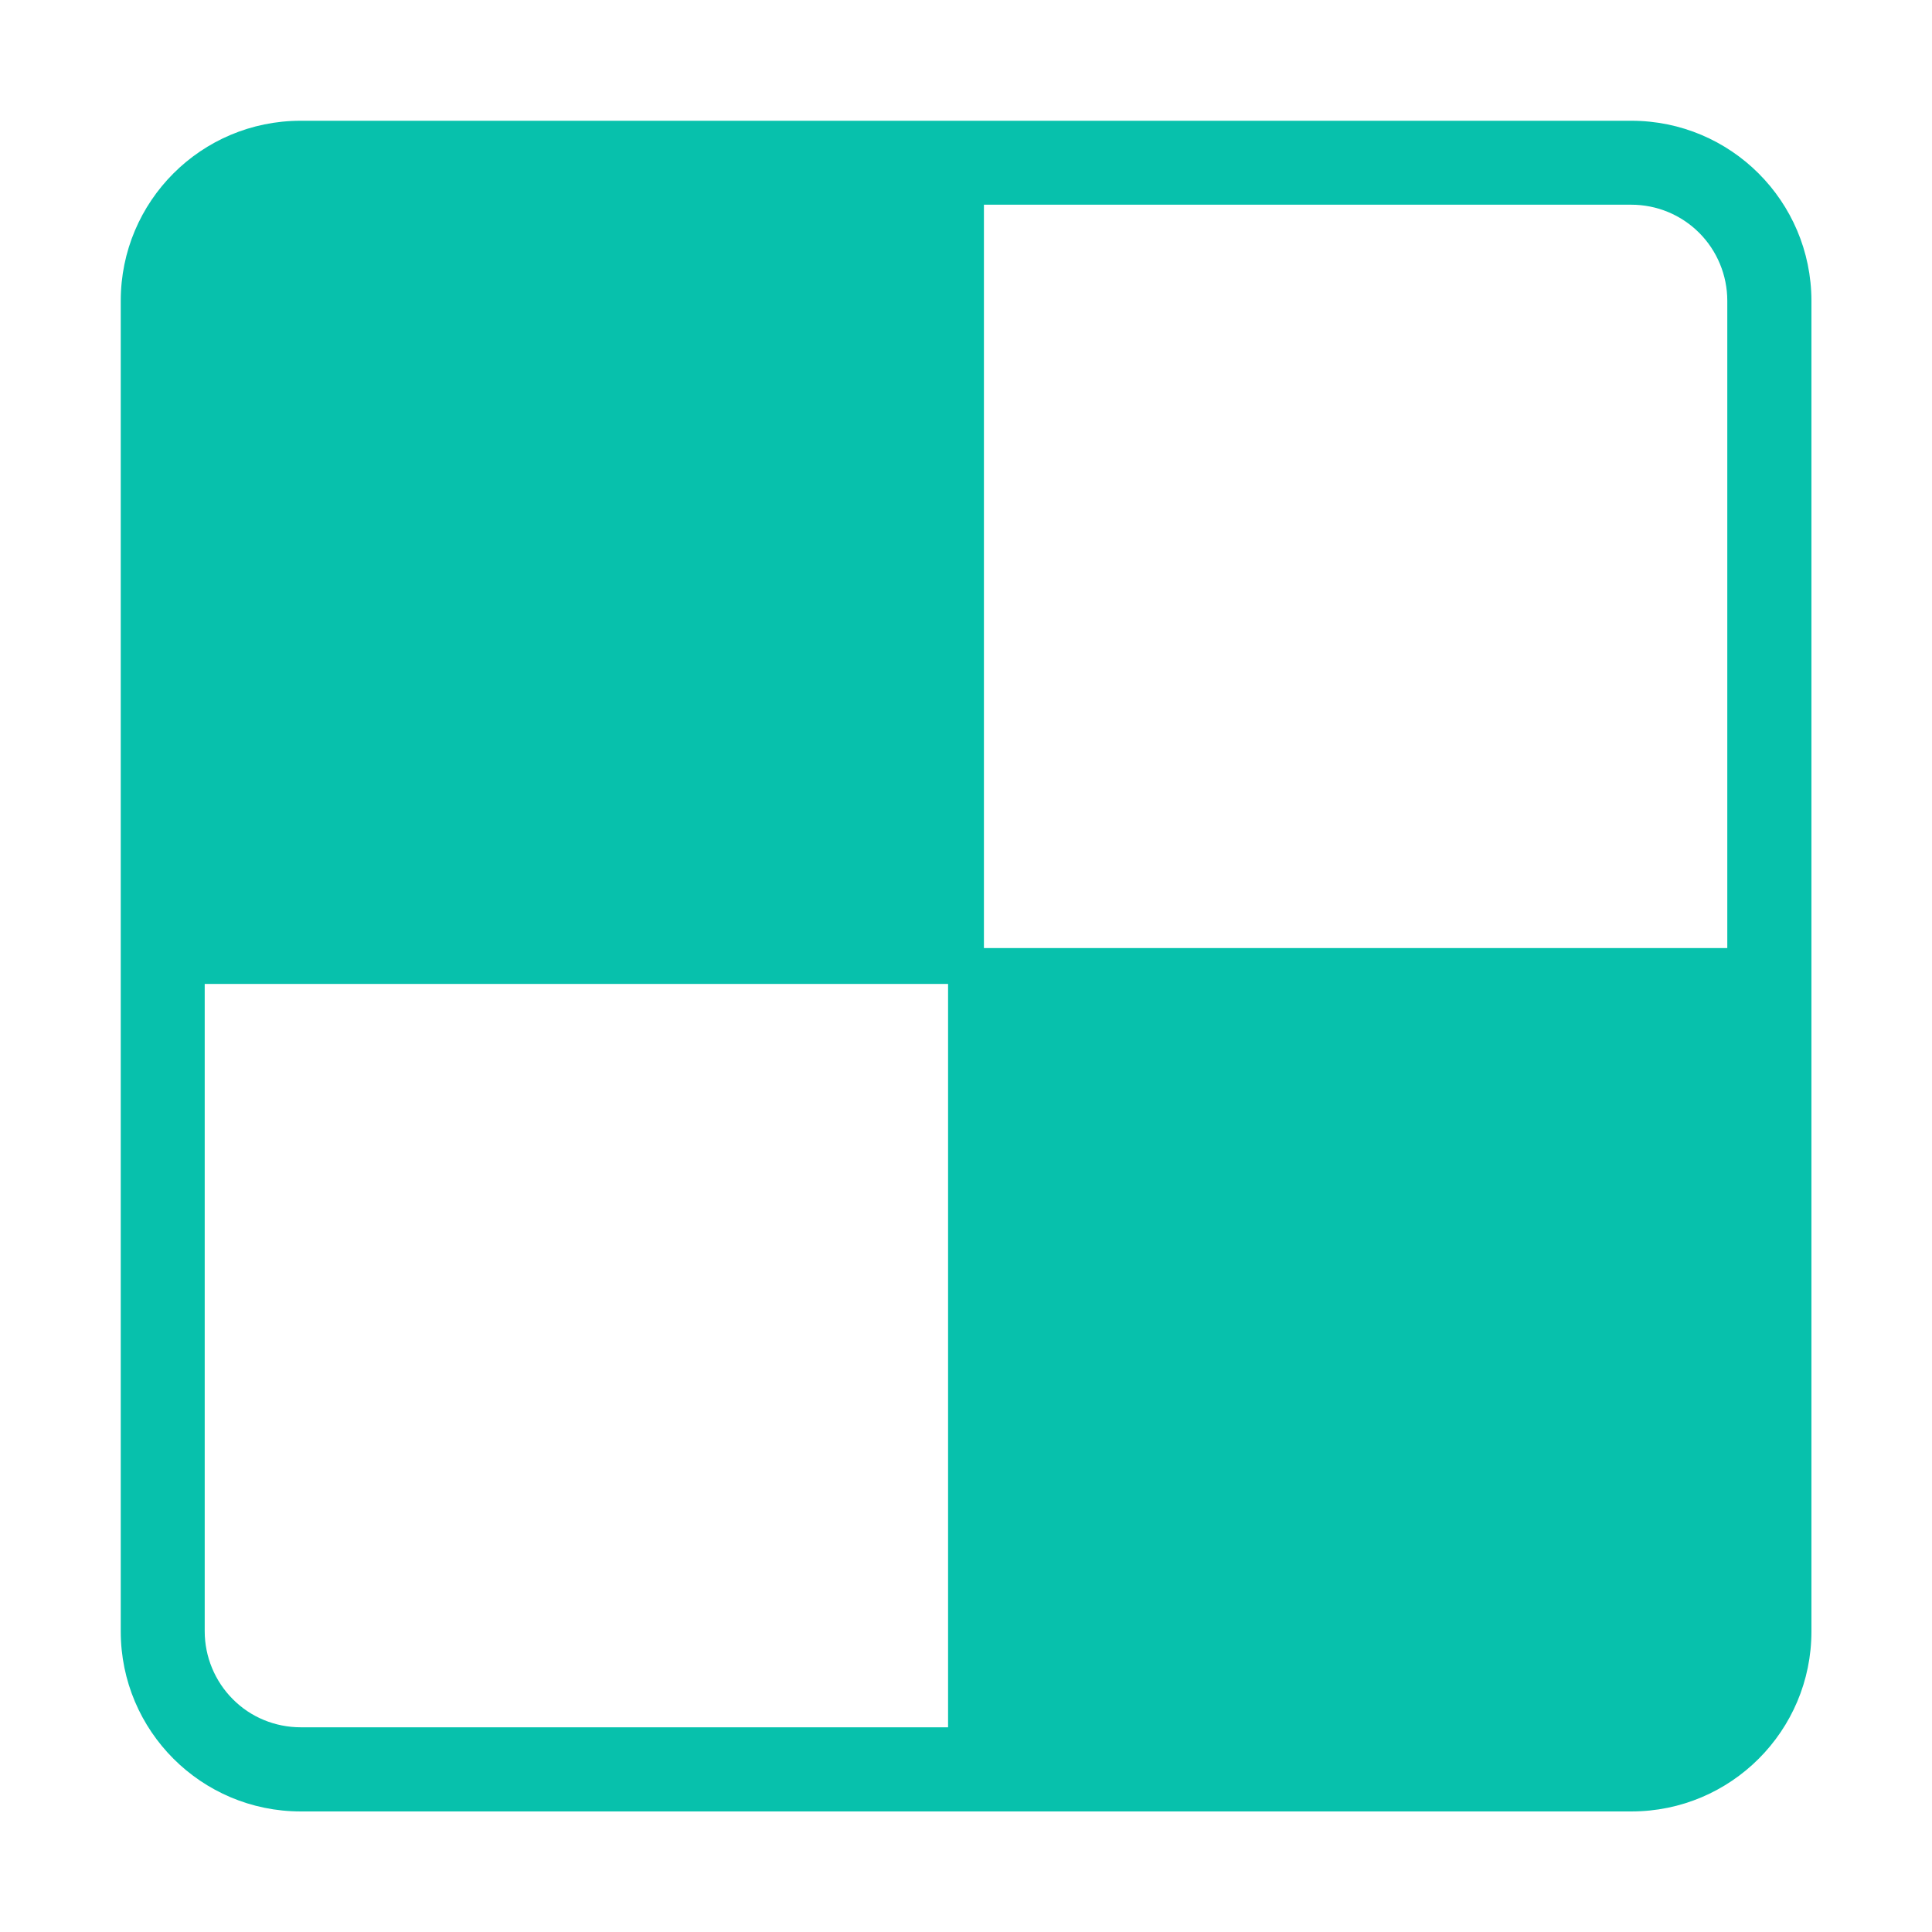
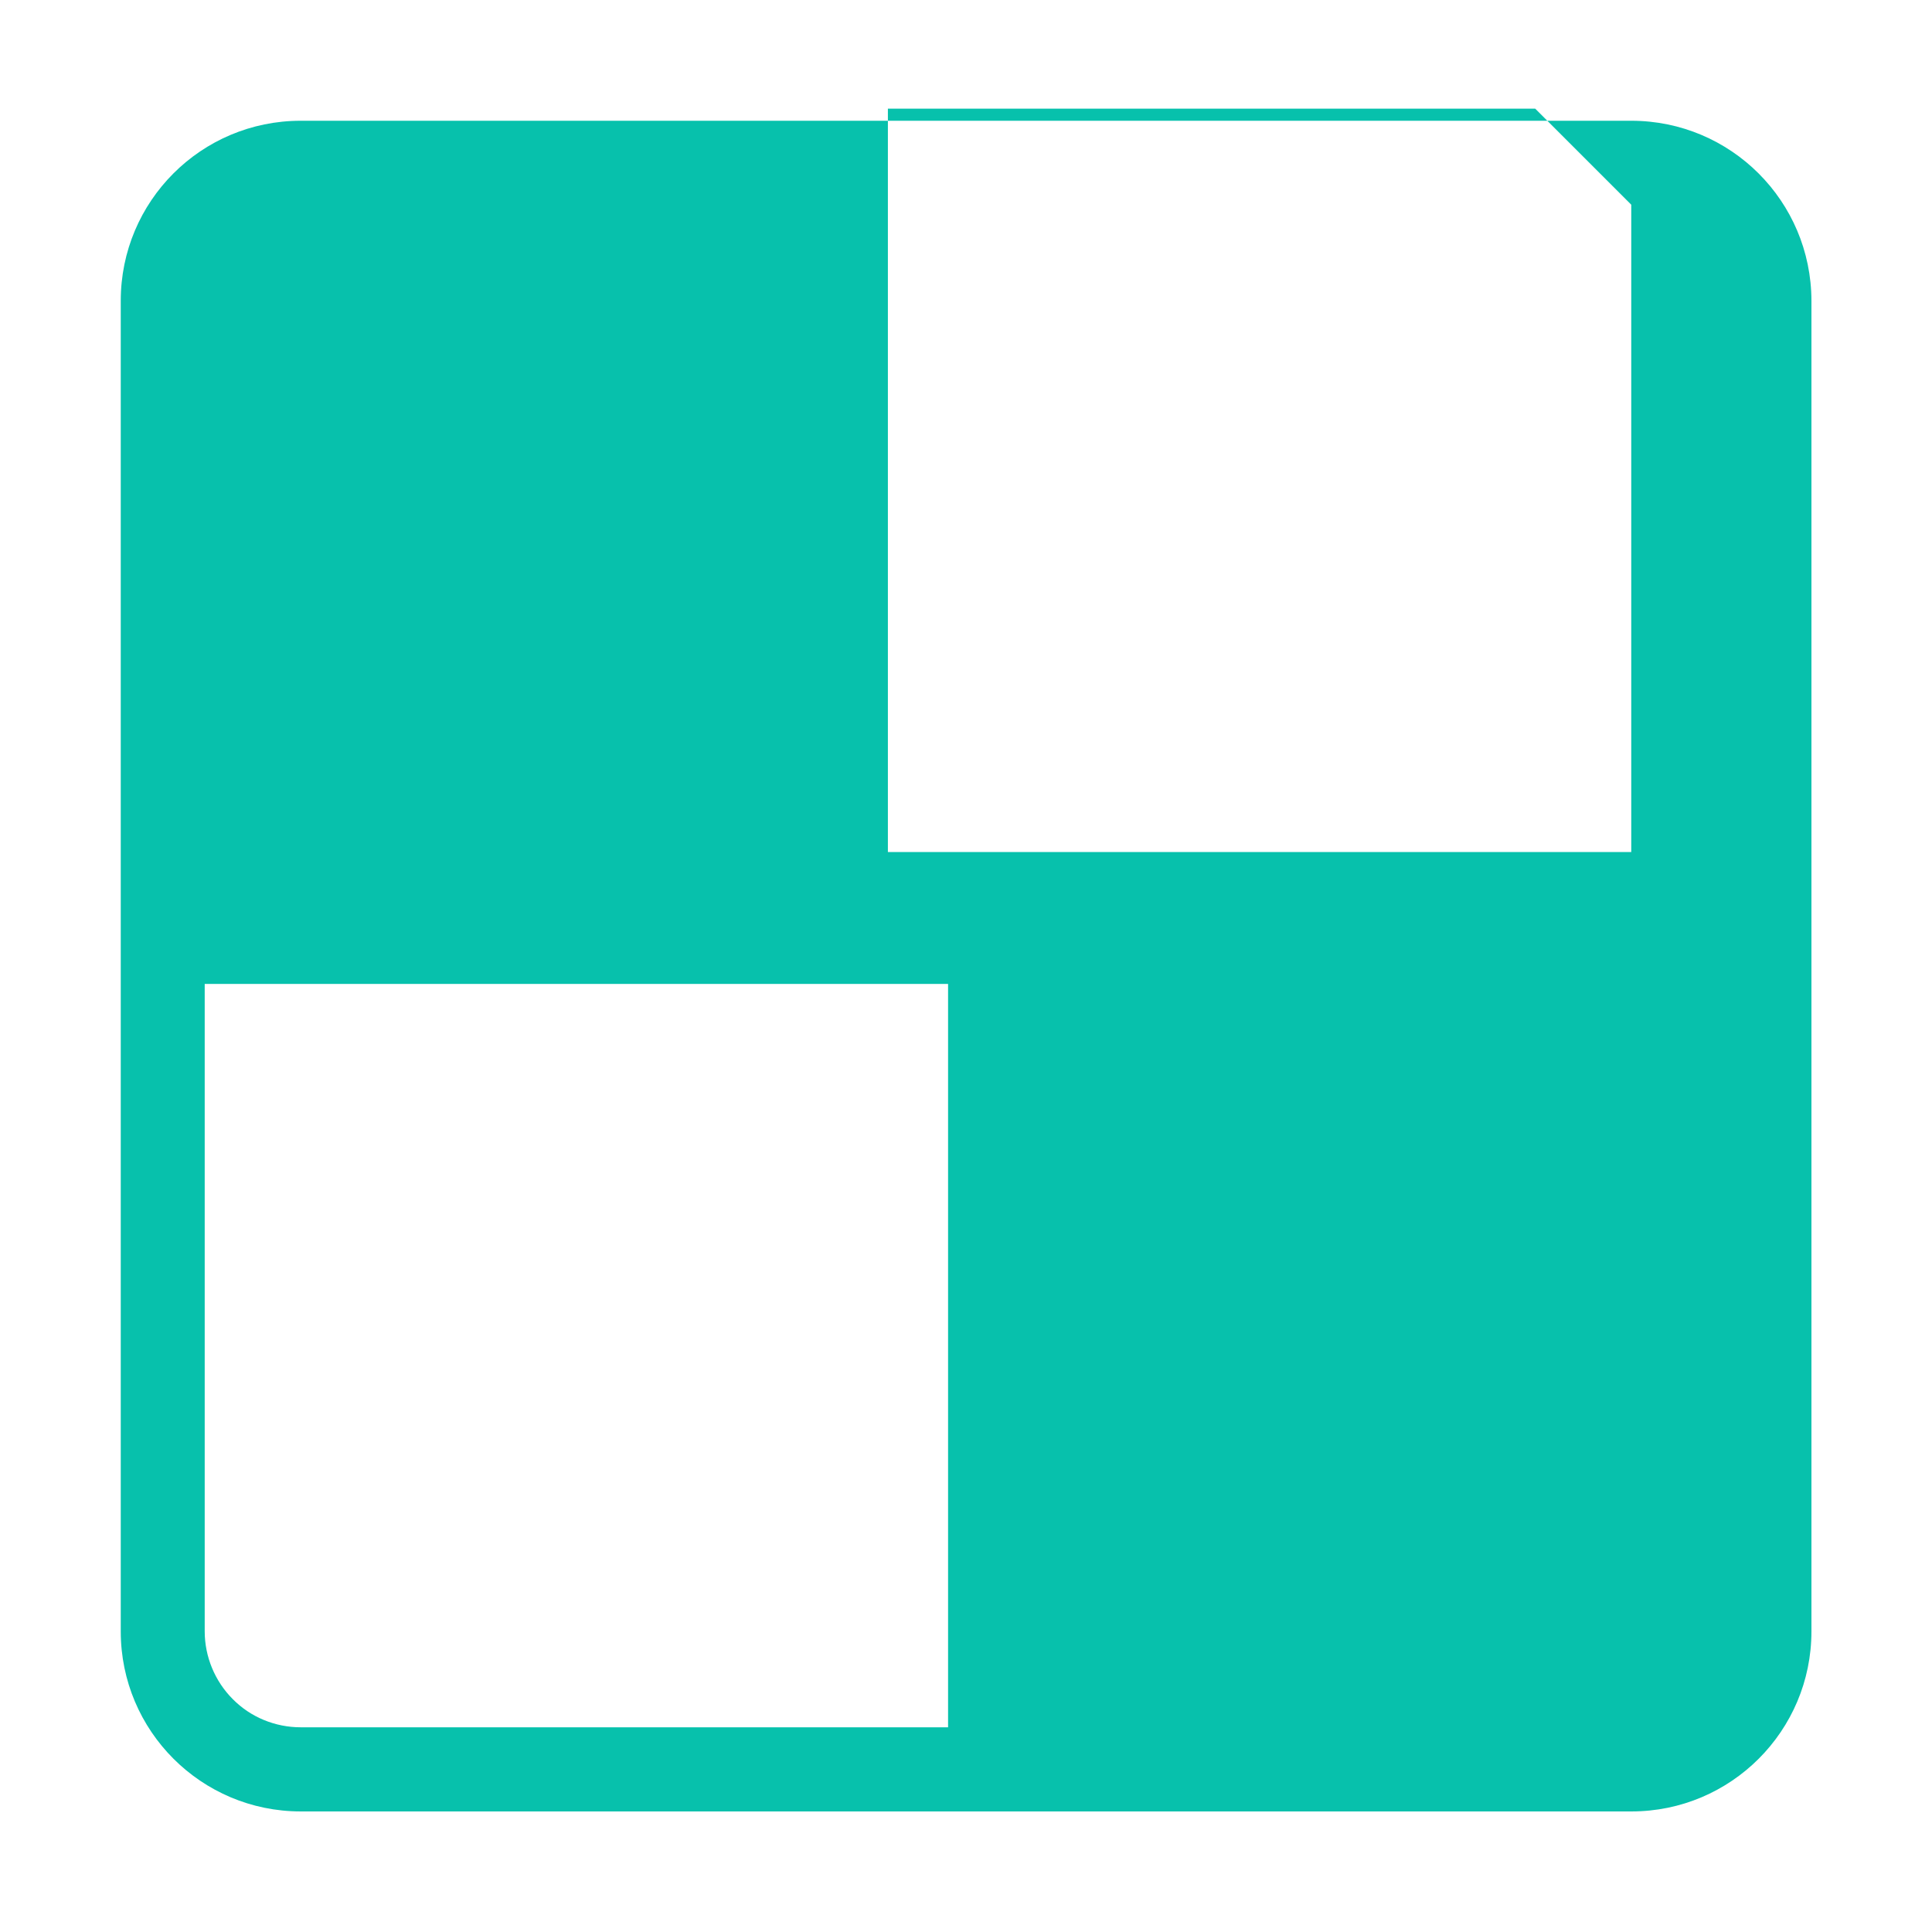
<svg xmlns="http://www.w3.org/2000/svg" t="1692585029423" class="icon" viewBox="0 0 1024 1024" version="1.1" p-id="9056" width="200" height="200">
-   <path d="M864.6 64H159.4C106.6 64 64 106.7 64 159.4v705.3c0 52.7 42.7 95.4 95.4 95.4h705.3c52.7 0 95.4-42.7 95.4-95.4V159.4C960 106.6 917.3 64 864.6 64z m0 44.5c13.5 0 26.4 5.3 36 14.9 9.5 9.5 14.9 22.5 14.9 36v343.1h-394v-394h343.1zM123.4 900.6c-9.5-9.5-14.9-22.5-14.9-36V521.5h394v394H159.4c-13.5 0-26.5-5.3-36-14.9z" fill="#07C1AC" p-id="9057" />
+   <path d="M864.6 64H159.4C106.6 64 64 106.7 64 159.4v705.3c0 52.7 42.7 95.4 95.4 95.4h705.3c52.7 0 95.4-42.7 95.4-95.4V159.4C960 106.6 917.3 64 864.6 64z m0 44.5v343.1h-394v-394h343.1zM123.4 900.6c-9.5-9.5-14.9-22.5-14.9-36V521.5h394v394H159.4c-13.5 0-26.5-5.3-36-14.9z" fill="#07C1AC" p-id="9057" />
</svg>